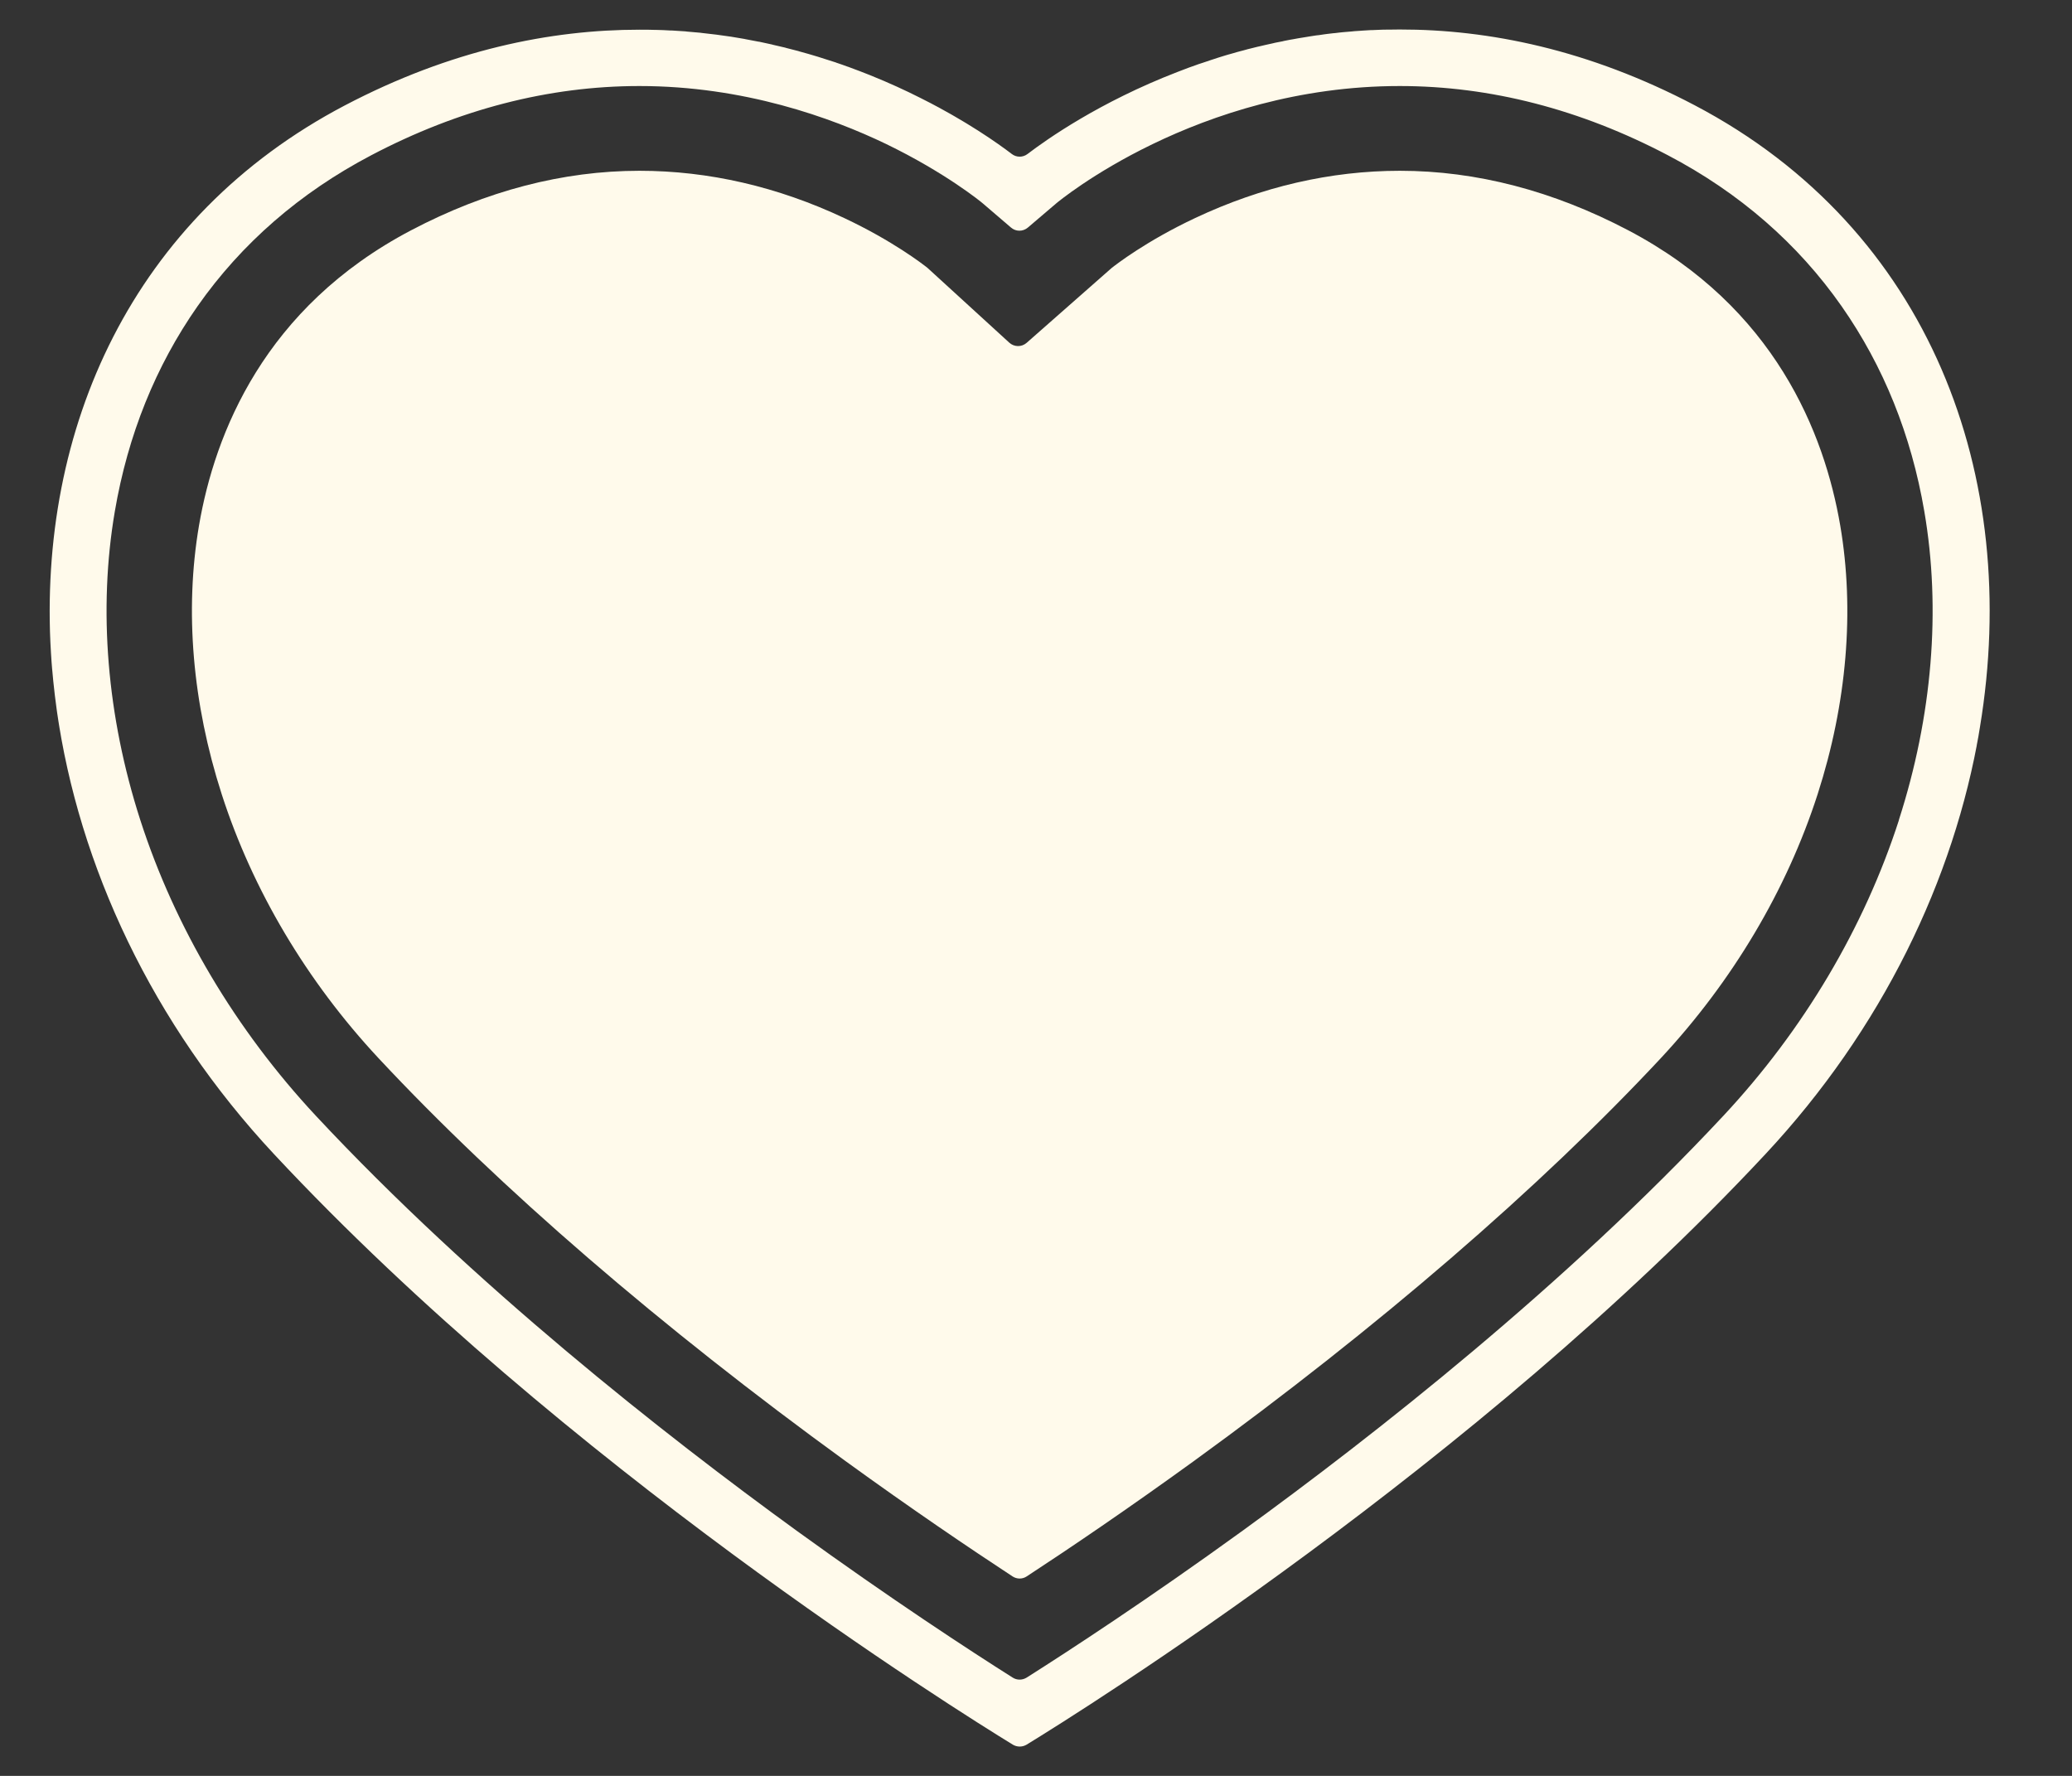
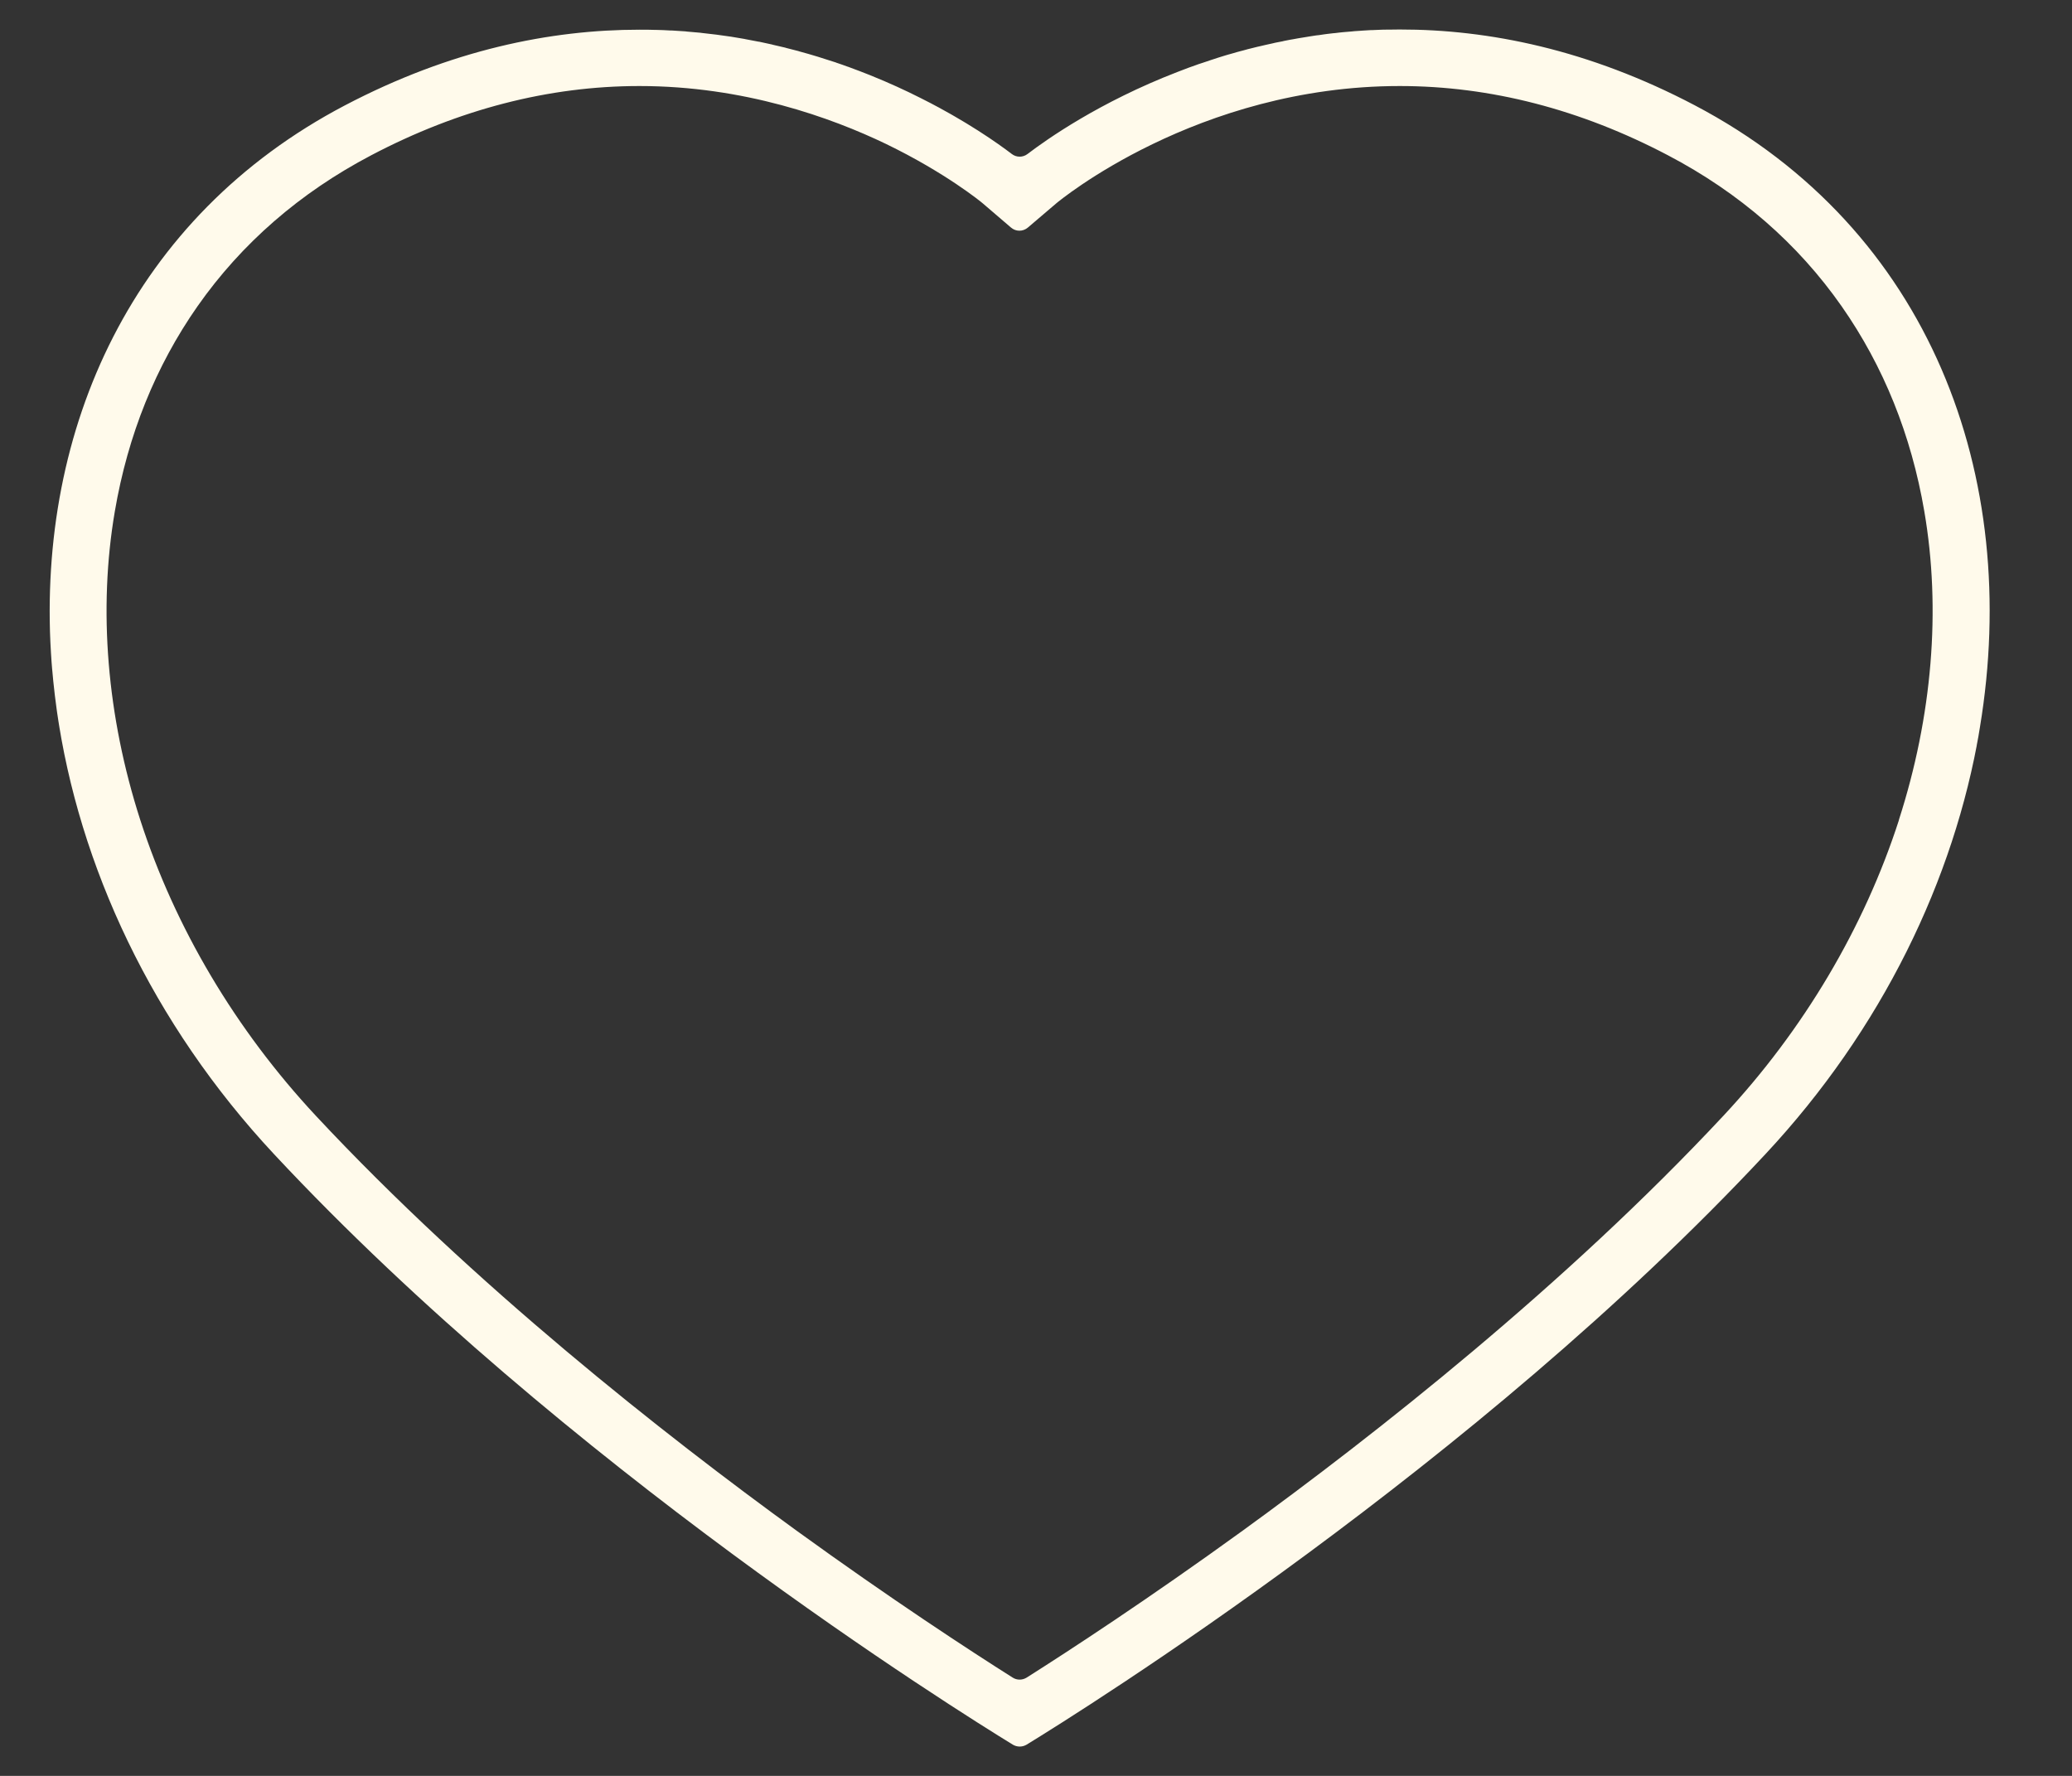
<svg xmlns="http://www.w3.org/2000/svg" width="21" height="18" viewBox="0 0 21 18" fill="none">
  <rect x="0" y="0" width="21" height="18" fill="#333333" stroke="none" />
  <path d="M20.033 7.56C20.046 7.497 20.057 7.434 20.067 7.37C20.488 4.833 19.567 2.323 17.176 1.067C16.099 0.501 15.085 0.298 14.185 0.299C14.157 0.299 14.129 0.299 14.101 0.3C14.092 0.3 14.083 0.3 14.074 0.3C14.053 0.3 14.032 0.301 14.011 0.301C14.002 0.301 13.993 0.302 13.983 0.302C13.959 0.303 13.936 0.304 13.912 0.305C13.907 0.305 13.902 0.305 13.897 0.305C13.869 0.307 13.841 0.308 13.813 0.31C13.804 0.311 13.796 0.311 13.787 0.312C13.767 0.314 13.747 0.315 13.727 0.316C13.718 0.317 13.708 0.318 13.698 0.319C13.678 0.321 13.658 0.322 13.638 0.324C13.63 0.325 13.622 0.325 13.614 0.326C13.587 0.329 13.56 0.331 13.534 0.335C13.526 0.335 13.518 0.336 13.511 0.337C13.491 0.339 13.471 0.342 13.451 0.344C13.441 0.346 13.432 0.347 13.421 0.348C13.403 0.351 13.385 0.353 13.367 0.356C13.358 0.357 13.348 0.358 13.339 0.359C13.314 0.363 13.288 0.367 13.262 0.371C13.256 0.372 13.251 0.373 13.245 0.374C13.224 0.377 13.204 0.38 13.183 0.384C13.174 0.386 13.164 0.387 13.153 0.389C13.137 0.392 13.12 0.395 13.104 0.398C13.094 0.4 13.084 0.401 13.074 0.403C13.055 0.407 13.037 0.41 13.018 0.414C13.011 0.416 13.004 0.417 12.997 0.419C12.973 0.423 12.949 0.428 12.925 0.433C12.915 0.435 12.905 0.437 12.896 0.44C12.88 0.443 12.865 0.446 12.85 0.45C12.839 0.452 12.829 0.454 12.819 0.457C12.803 0.46 12.787 0.464 12.772 0.468C12.762 0.47 12.754 0.472 12.745 0.474C12.722 0.479 12.699 0.485 12.677 0.491C12.667 0.493 12.658 0.496 12.648 0.498C12.634 0.502 12.619 0.506 12.605 0.51C12.594 0.512 12.584 0.515 12.574 0.518C12.56 0.522 12.546 0.526 12.533 0.529C12.523 0.532 12.512 0.535 12.503 0.538C12.482 0.544 12.462 0.549 12.442 0.555C12.432 0.558 12.422 0.561 12.412 0.564C12.398 0.569 12.384 0.573 12.37 0.577C12.359 0.581 12.349 0.584 12.338 0.587C12.326 0.591 12.314 0.595 12.302 0.599C12.291 0.602 12.281 0.606 12.271 0.609C12.257 0.613 12.243 0.618 12.23 0.623C12.216 0.627 12.202 0.632 12.188 0.637C12.174 0.641 12.159 0.646 12.145 0.651C12.135 0.655 12.125 0.659 12.115 0.662C12.104 0.666 12.092 0.67 12.081 0.674C12.071 0.678 12.06 0.681 12.05 0.685C12.039 0.689 12.027 0.694 12.016 0.698C12.007 0.701 11.997 0.705 11.987 0.709C11.969 0.716 11.95 0.723 11.932 0.73C11.145 1.034 10.608 1.413 10.414 1.561C10.367 1.597 10.302 1.597 10.255 1.561C10.115 1.454 9.795 1.227 9.332 0.994C9.609 1.133 9.835 1.271 10.002 1.382C9.835 1.271 9.609 1.133 9.331 0.994C9.177 0.916 9.007 0.838 8.823 0.764C8.822 0.764 8.822 0.764 8.821 0.763C8.785 0.749 8.748 0.735 8.711 0.72L8.708 0.719C8.671 0.705 8.633 0.691 8.596 0.677C8.595 0.677 8.593 0.676 8.592 0.676C8.554 0.662 8.515 0.648 8.475 0.635C8.474 0.635 8.474 0.635 8.474 0.634C8.353 0.594 8.228 0.555 8.098 0.52C8.097 0.519 8.094 0.519 8.093 0.518C8.051 0.507 8.01 0.496 7.968 0.486C7.965 0.485 7.962 0.484 7.959 0.483C7.918 0.473 7.876 0.463 7.834 0.454C7.83 0.453 7.827 0.452 7.824 0.451C7.781 0.442 7.738 0.432 7.695 0.423C7.692 0.423 7.689 0.422 7.686 0.422C7.641 0.413 7.596 0.404 7.55 0.396C7.549 0.396 7.548 0.395 7.547 0.395C7.5 0.387 7.452 0.379 7.404 0.371C7.404 0.371 7.404 0.371 7.403 0.371C7.356 0.364 7.308 0.357 7.26 0.351C7.257 0.351 7.254 0.35 7.251 0.35C7.205 0.344 7.159 0.339 7.113 0.334C7.109 0.333 7.104 0.333 7.099 0.332C7.054 0.328 7.008 0.324 6.962 0.32C6.957 0.319 6.952 0.319 6.947 0.318C6.901 0.315 6.855 0.312 6.808 0.309C6.803 0.309 6.798 0.309 6.793 0.309C6.745 0.306 6.697 0.304 6.648 0.303C6.645 0.303 6.641 0.303 6.638 0.303C6.586 0.301 6.534 0.301 6.482 0.301C5.583 0.301 4.57 0.504 3.494 1.069C1.342 2.199 0.381 4.346 0.516 6.613C0.513 6.55 0.51 6.487 0.508 6.424C0.512 6.55 0.519 6.676 0.53 6.802C0.525 6.739 0.52 6.676 0.516 6.613C0.528 6.806 0.548 7 0.575 7.195C0.592 7.317 0.613 7.44 0.636 7.562C0.613 7.44 0.592 7.318 0.575 7.196C0.798 8.775 1.543 10.376 2.778 11.699C5.717 14.849 9.698 17.336 10.266 17.684C10.309 17.709 10.361 17.709 10.404 17.684C10.972 17.336 14.953 14.849 17.892 11.699C19.073 10.434 19.805 8.916 20.062 7.405C20.053 7.457 20.044 7.51 20.034 7.562L20.033 7.56ZM19.246 8.312C18.894 9.402 18.28 10.438 17.468 11.308C15.864 13.027 13.932 14.544 12.594 15.515C11.64 16.206 10.844 16.726 10.405 17.004C10.361 17.031 10.307 17.031 10.264 17.004C9.824 16.726 9.028 16.206 8.074 15.515C6.736 14.544 4.804 13.027 3.2 11.308C2.389 10.438 1.774 9.403 1.422 8.312C1.083 7.26 0.994 6.177 1.164 5.182C1.296 4.409 1.578 3.71 2.002 3.104C2.448 2.468 3.04 1.953 3.762 1.574C4.648 1.108 5.563 0.872 6.48 0.872C7.54 0.872 8.424 1.192 8.98 1.459C9.581 1.75 9.942 2.045 9.959 2.06L10.246 2.306C10.295 2.349 10.367 2.349 10.417 2.307L10.708 2.059C10.723 2.047 12.128 0.872 14.187 0.872C15.104 0.872 16.019 1.108 16.905 1.574C17.628 1.953 18.22 2.468 18.665 3.104C19.089 3.71 19.371 4.409 19.503 5.182C19.674 6.177 19.584 7.26 19.245 8.312H19.246Z" fill="#FFFAEB" />
-   <path d="M18.651 5.326C18.491 4.392 17.989 3.115 16.502 2.334C15.741 1.934 14.963 1.731 14.188 1.731C13.487 1.731 12.788 1.892 12.113 2.21C11.617 2.443 11.309 2.683 11.267 2.716L10.405 3.475C10.354 3.52 10.278 3.518 10.229 3.473L9.4 2.715C9.354 2.678 9.047 2.441 8.556 2.21C7.881 1.892 7.182 1.731 6.481 1.731C5.706 1.731 4.928 1.934 4.167 2.334C2.68 3.115 2.177 4.392 2.017 5.326C1.87 6.187 1.95 7.128 2.247 8.05C2.56 9.021 3.109 9.945 3.835 10.724C5.064 12.041 6.701 13.453 8.569 14.809C9.235 15.292 9.823 15.69 10.262 15.978C10.306 16.007 10.363 16.007 10.406 15.978C10.845 15.691 11.433 15.292 12.1 14.809C13.968 13.453 15.605 12.041 16.834 10.724C17.559 9.945 18.109 9.021 18.422 8.05C18.719 7.128 18.798 6.187 18.651 5.326H18.651Z" fill="#FFFAEB" />
-   <path d="M10.334 8.665C10.115 8.665 9.936 8.842 9.936 9.06C9.936 9.278 10.115 9.456 10.334 9.456C10.554 9.456 10.732 9.278 10.732 9.06C10.732 8.842 10.554 8.665 10.334 8.665Z" fill="#FFFAEB" />
</svg>